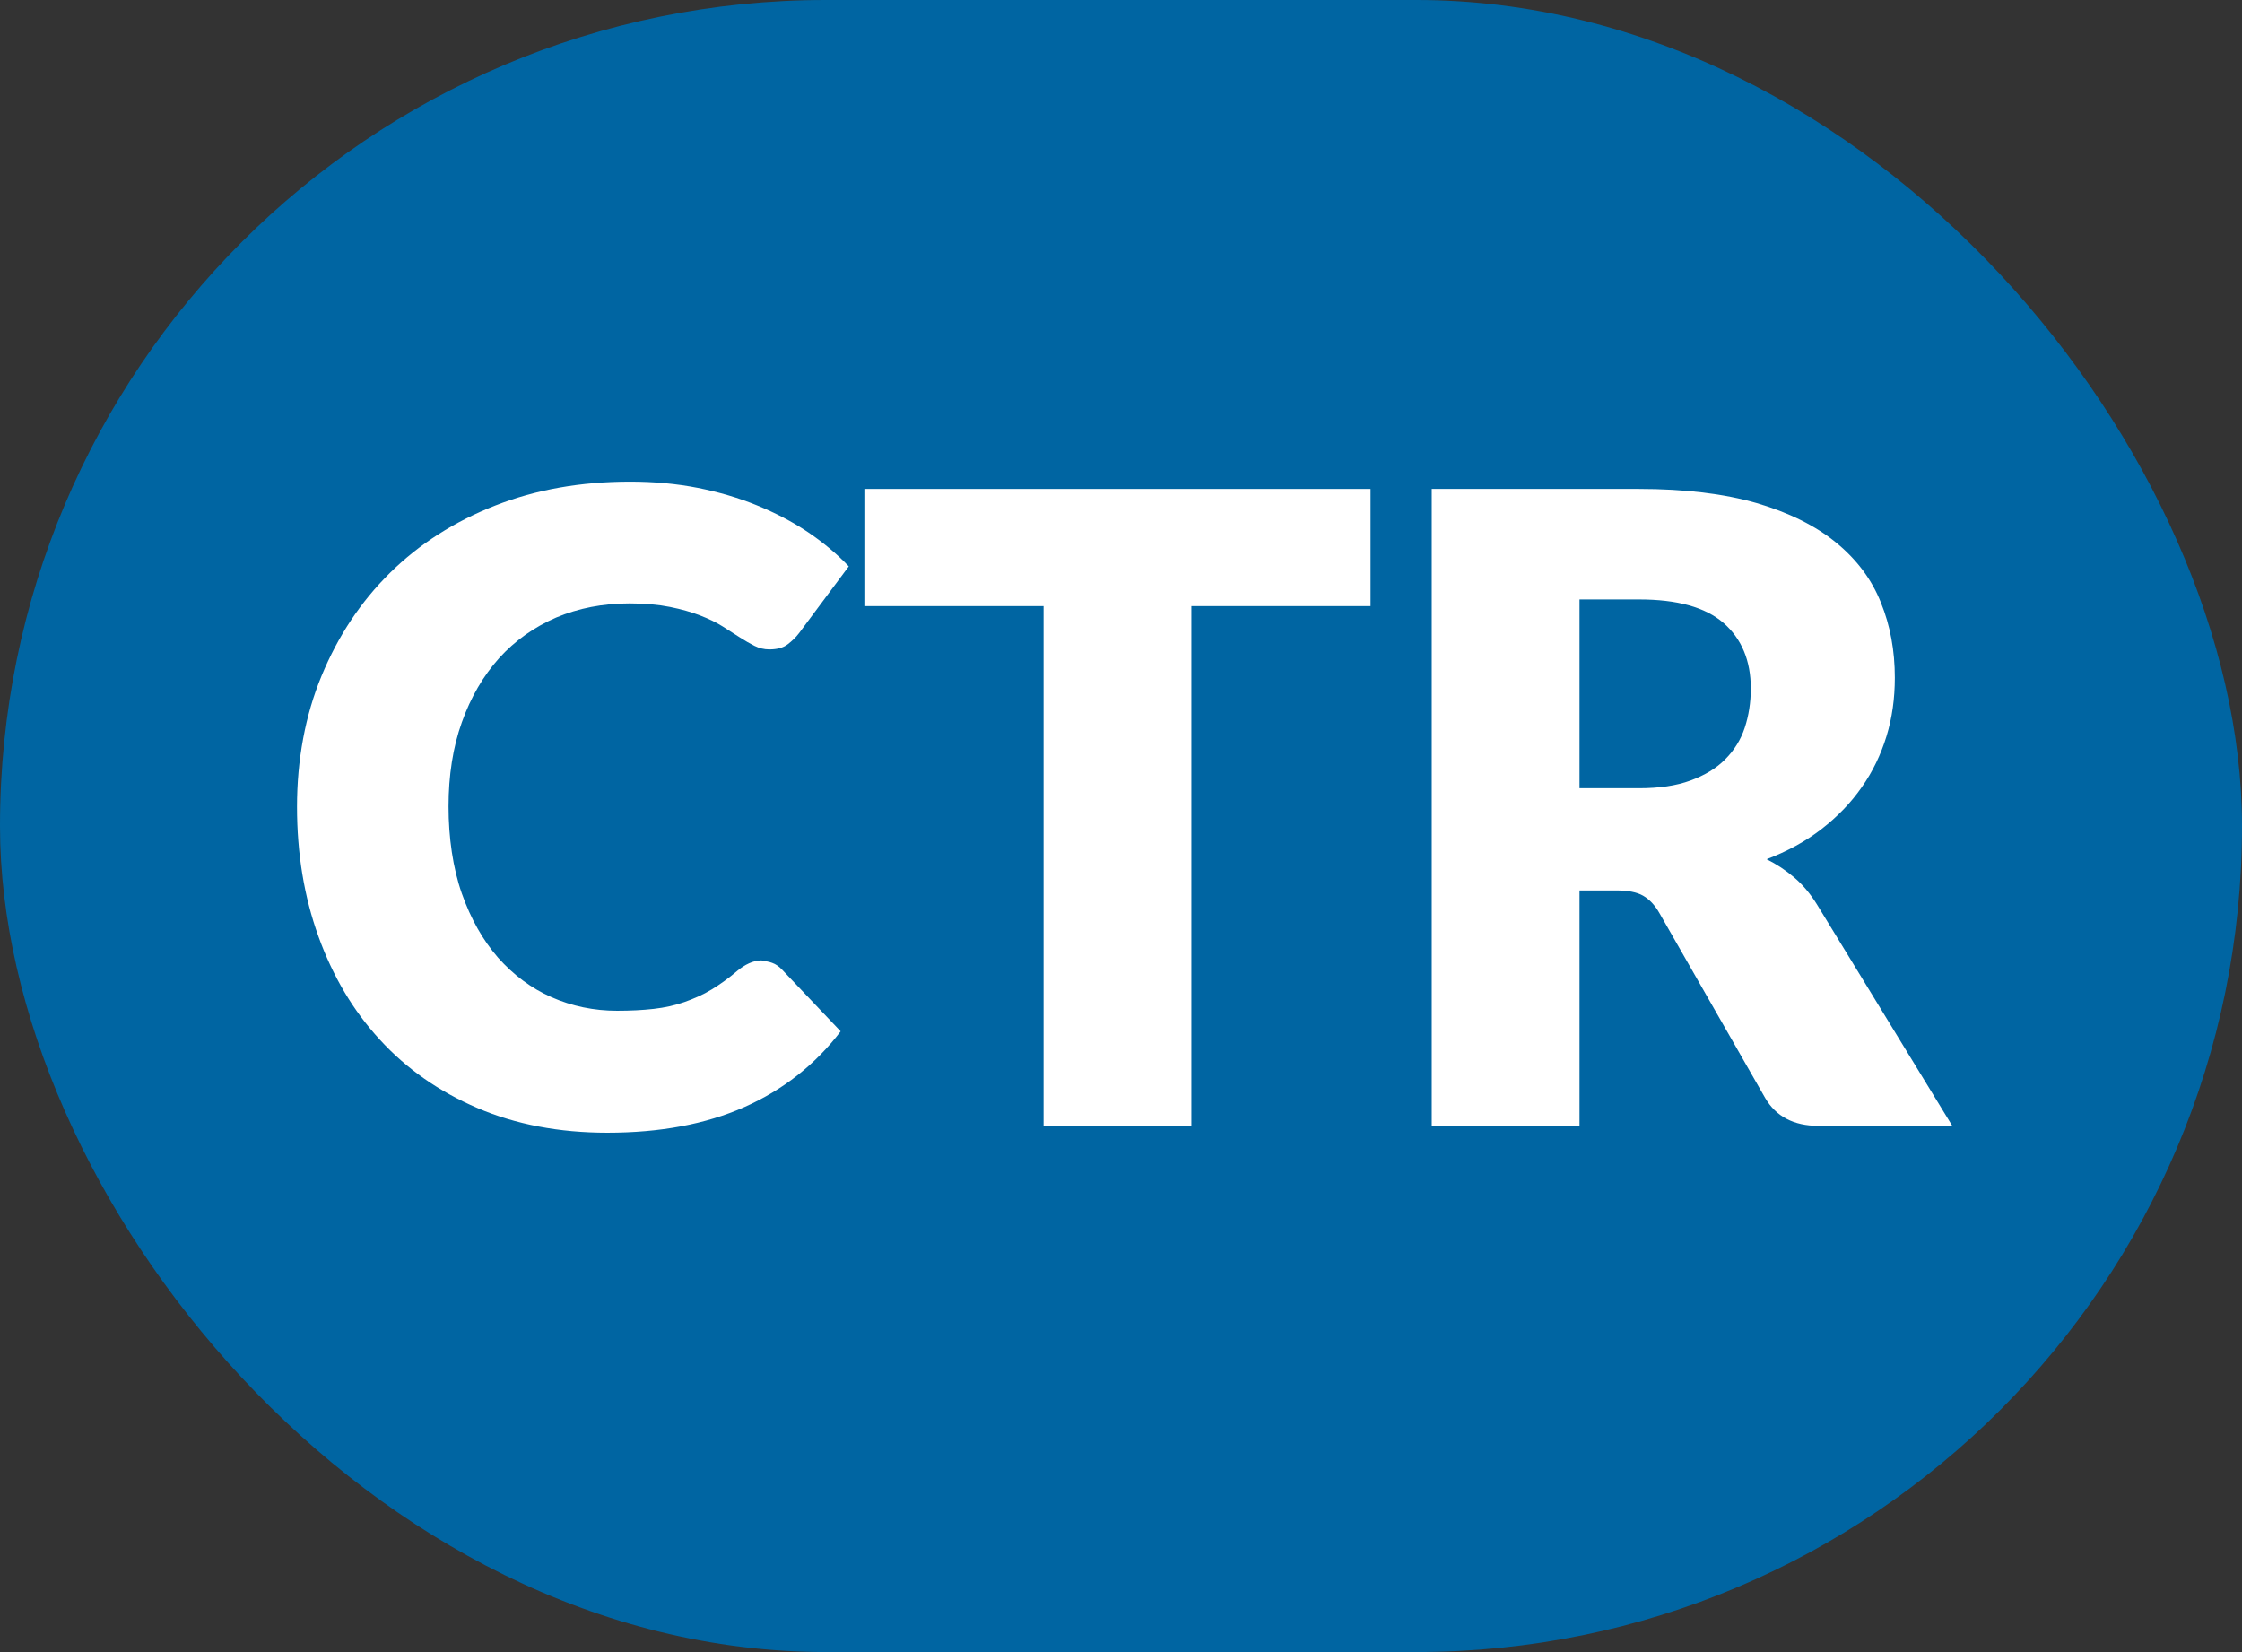
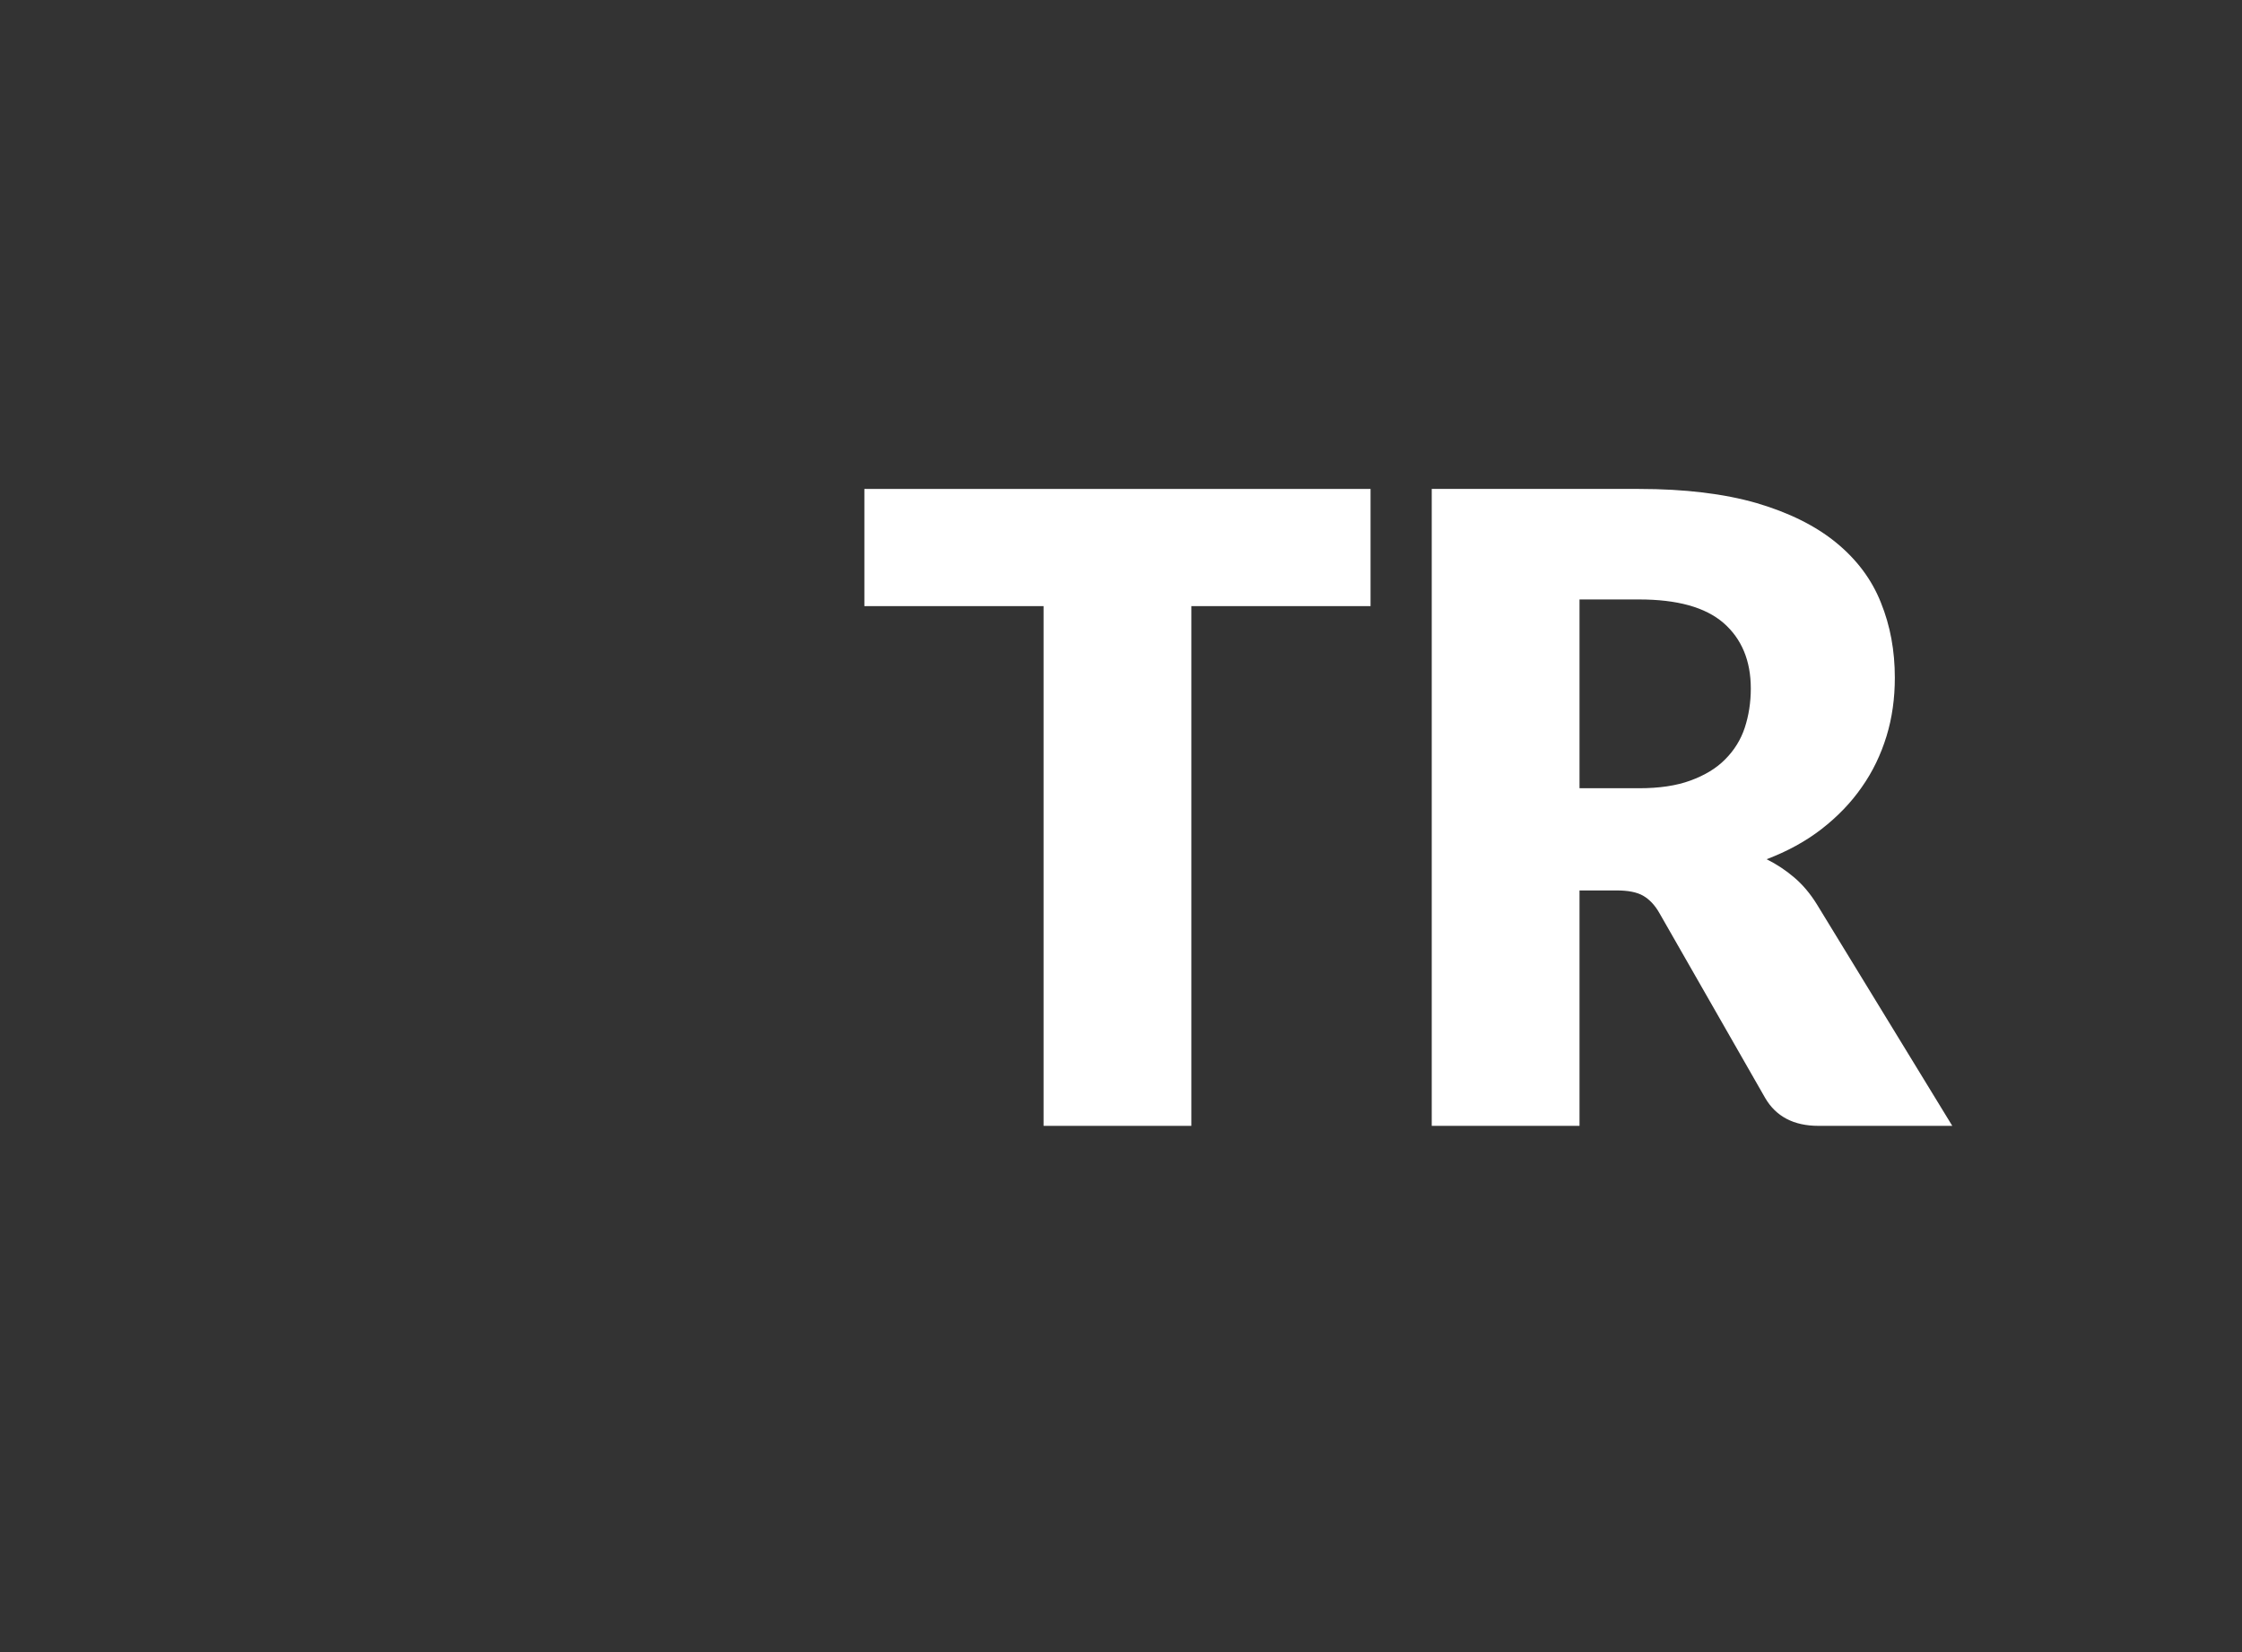
<svg xmlns="http://www.w3.org/2000/svg" id="b" width="107.72" height="79.37" viewBox="0 0 107.72 79.37">
  <rect x="0" y="0" width="107.72" height="79.37" fill="#333333" stroke="none" />
  <g id="c">
-     <rect x="0" y="0" width="107.72" height="79.37" rx="39.68" ry="39.68" fill="#0065a2" />
-     <path d="M36.6,46.17c.17,0,.34.03.5.09.17.06.33.17.48.33l2.81,2.96c-1.23,1.61-2.78,2.82-4.63,3.64-1.85.82-4.05,1.23-6.58,1.23-2.32,0-4.41-.4-6.25-1.19-1.84-.79-3.4-1.88-4.68-3.28-1.28-1.39-2.26-3.04-2.95-4.96-.69-1.91-1.03-3.99-1.03-6.23s.39-4.38,1.18-6.29,1.88-3.56,3.29-4.95,3.09-2.46,5.05-3.23c1.96-.77,4.12-1.15,6.49-1.15,1.15,0,2.23.1,3.25.3,1.01.2,1.96.48,2.84.84.88.36,1.69.78,2.44,1.28.74.5,1.4,1.05,1.97,1.65l-2.39,3.21c-.15.2-.34.38-.55.54s-.5.24-.88.24c-.25,0-.49-.06-.71-.17-.22-.11-.46-.25-.71-.41s-.53-.34-.83-.53c-.3-.19-.66-.36-1.07-.52s-.9-.3-1.45-.41c-.55-.11-1.2-.17-1.94-.17-1.29,0-2.46.23-3.53.68-1.06.46-1.98,1.11-2.74,1.95-.76.85-1.36,1.87-1.79,3.08-.43,1.2-.64,2.56-.64,4.05s.21,2.96.64,4.18c.43,1.22,1.01,2.24,1.74,3.08.74.83,1.59,1.47,2.57,1.9.98.43,2.03.65,3.15.65.64,0,1.23-.03,1.76-.09.53-.06,1.03-.17,1.48-.33s.89-.35,1.3-.6c.41-.25.83-.55,1.25-.91.17-.14.35-.26.55-.35s.4-.14.61-.14Z" fill="#fff" />
    <path d="M65.85,23.49v5.63h-8.61v24.97h-7.1v-24.97h-8.61v-5.63h24.32Z" fill="#fff" />
    <path d="M75.89,42.77v11.32h-7.1v-30.6h9.95c2.21,0,4.1.23,5.66.68,1.56.46,2.83,1.09,3.82,1.9.99.81,1.71,1.77,2.15,2.88.45,1.11.67,2.31.67,3.61,0,.99-.13,1.93-.4,2.81s-.66,1.7-1.19,2.45c-.52.75-1.17,1.42-1.93,2.01-.76.59-1.64,1.07-2.64,1.45.48.24.92.53,1.33.88.41.35.77.78,1.08,1.28l6.51,10.65h-6.43c-1.19,0-2.04-.45-2.56-1.34l-5.08-8.88c-.22-.39-.49-.67-.79-.84s-.72-.25-1.27-.25h-1.81ZM75.89,37.87h2.86c.97,0,1.79-.12,2.47-.37s1.24-.58,1.67-1.02c.43-.43.75-.94.94-1.52s.29-1.21.29-1.88c0-1.34-.44-2.39-1.31-3.15-.88-.76-2.23-1.13-4.06-1.13h-2.86v9.07Z" fill="#fff" />
  </g>
</svg>